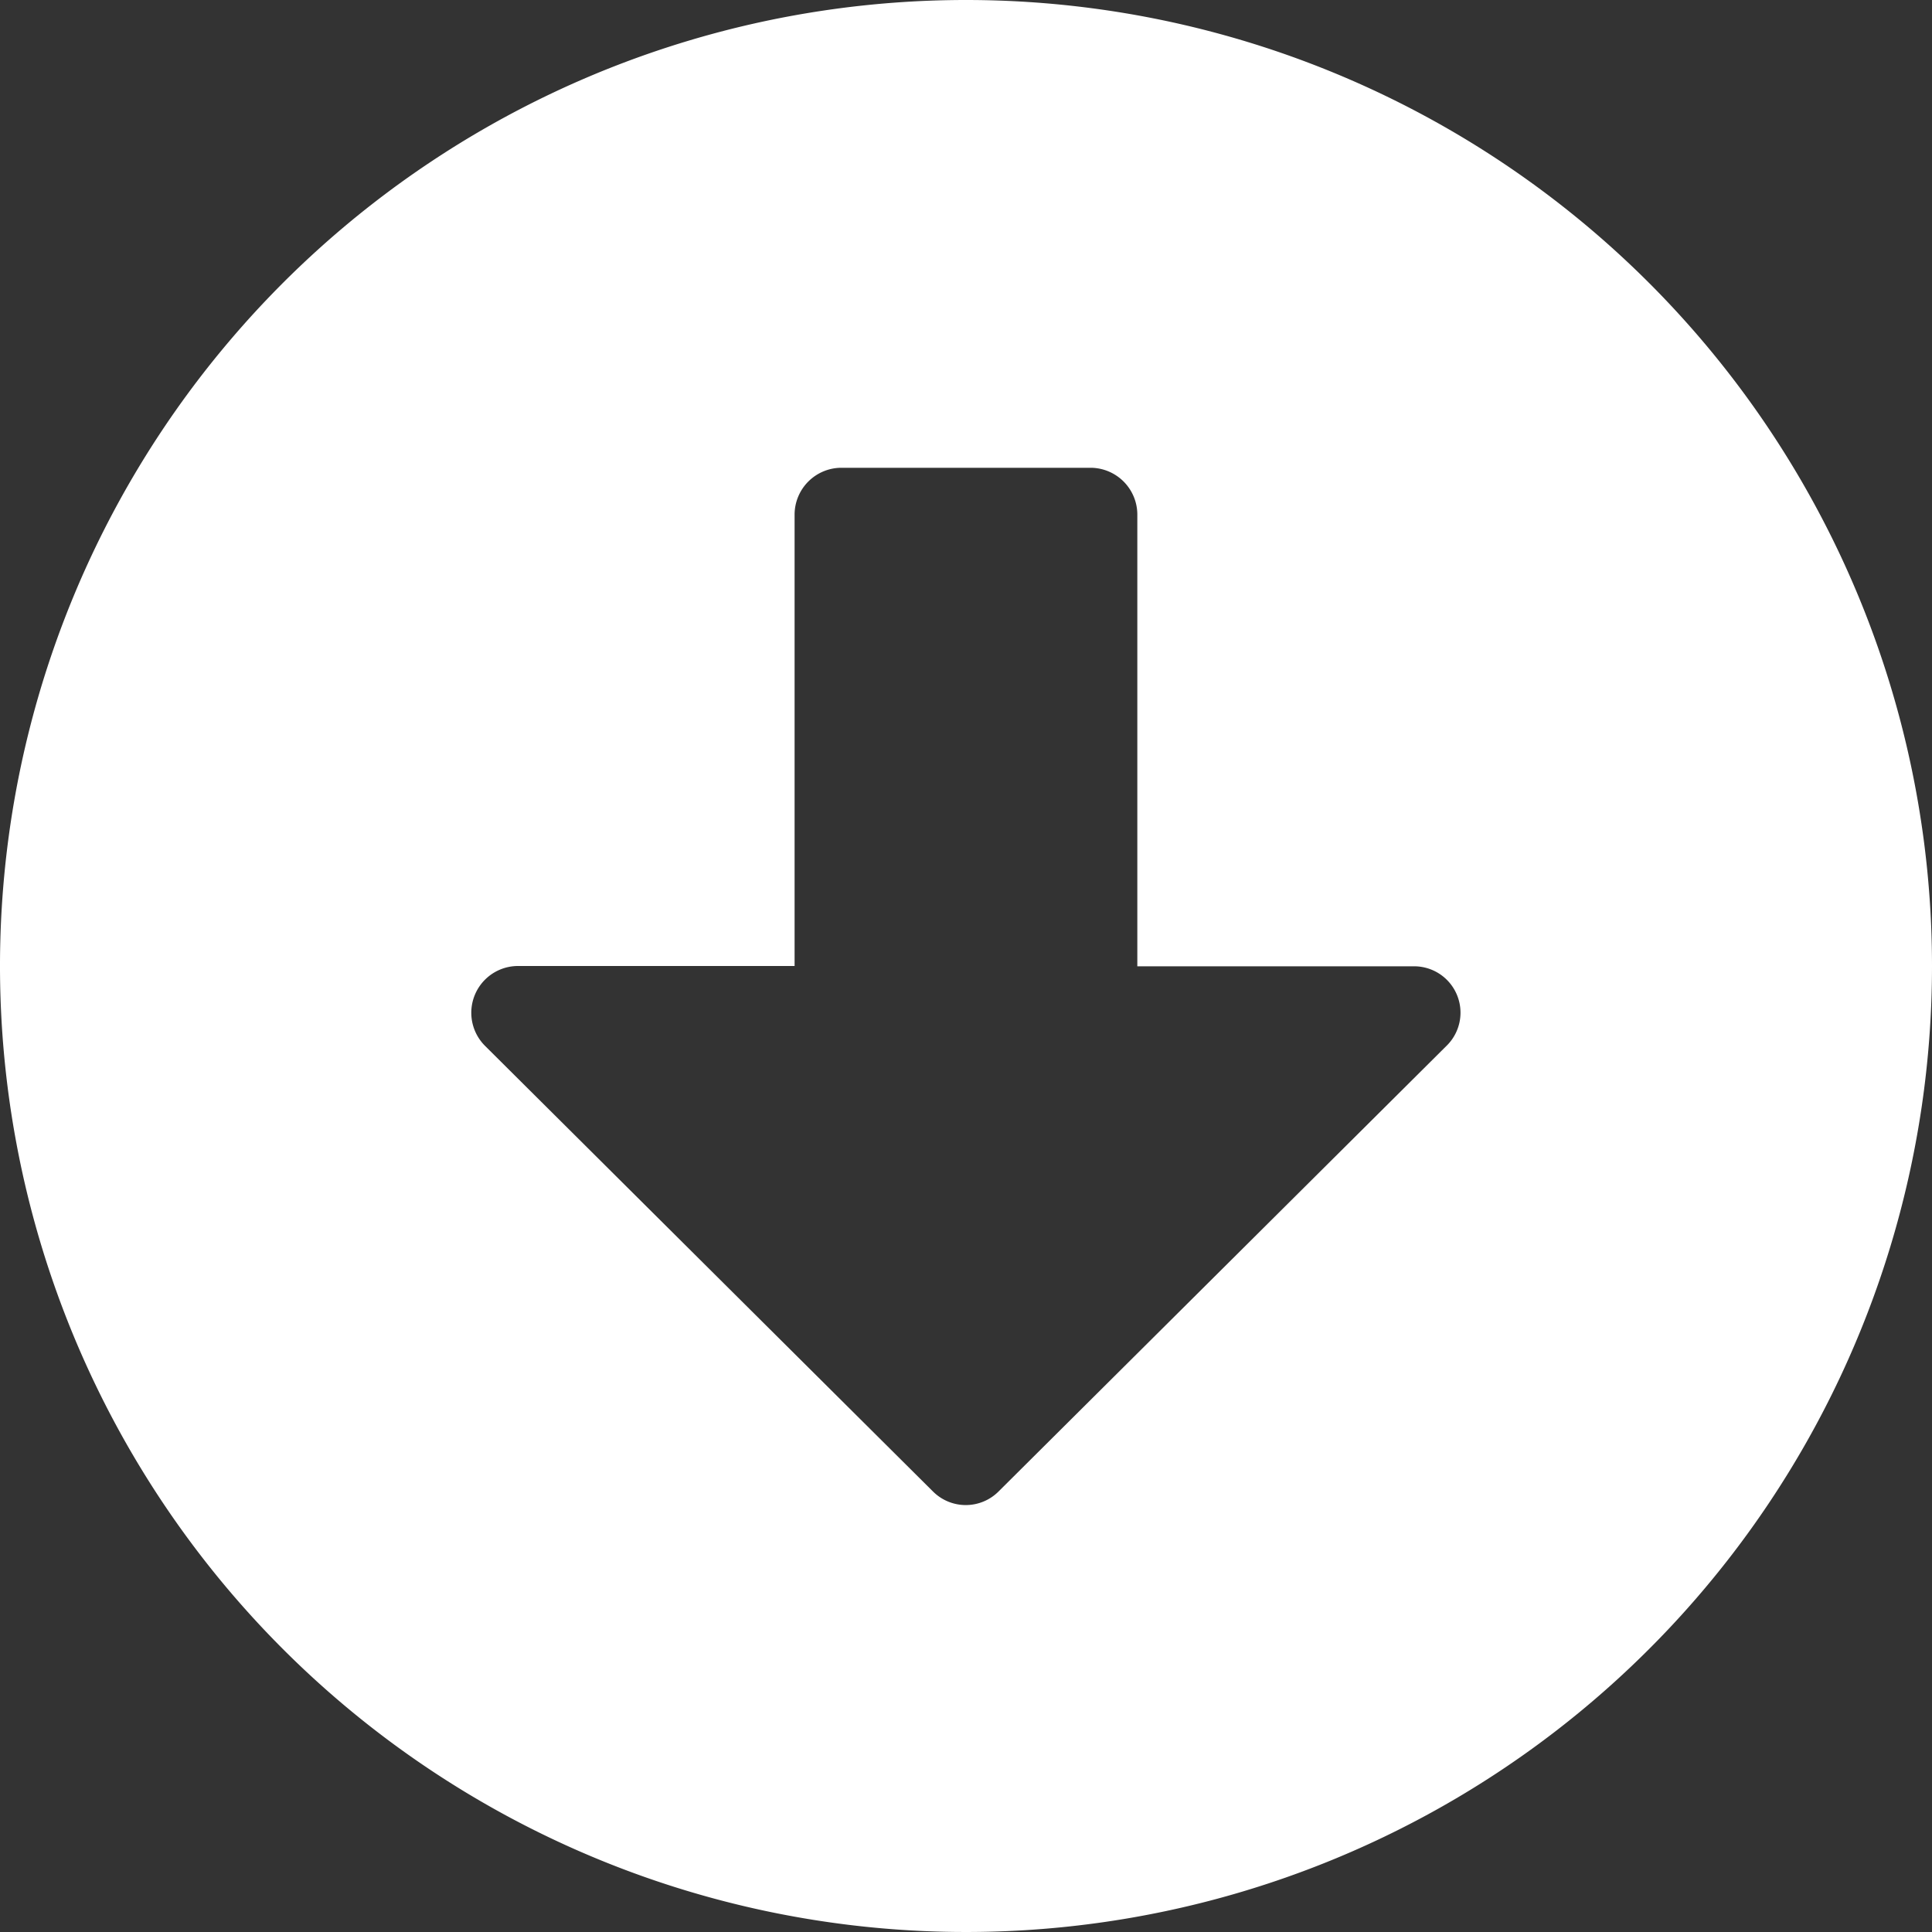
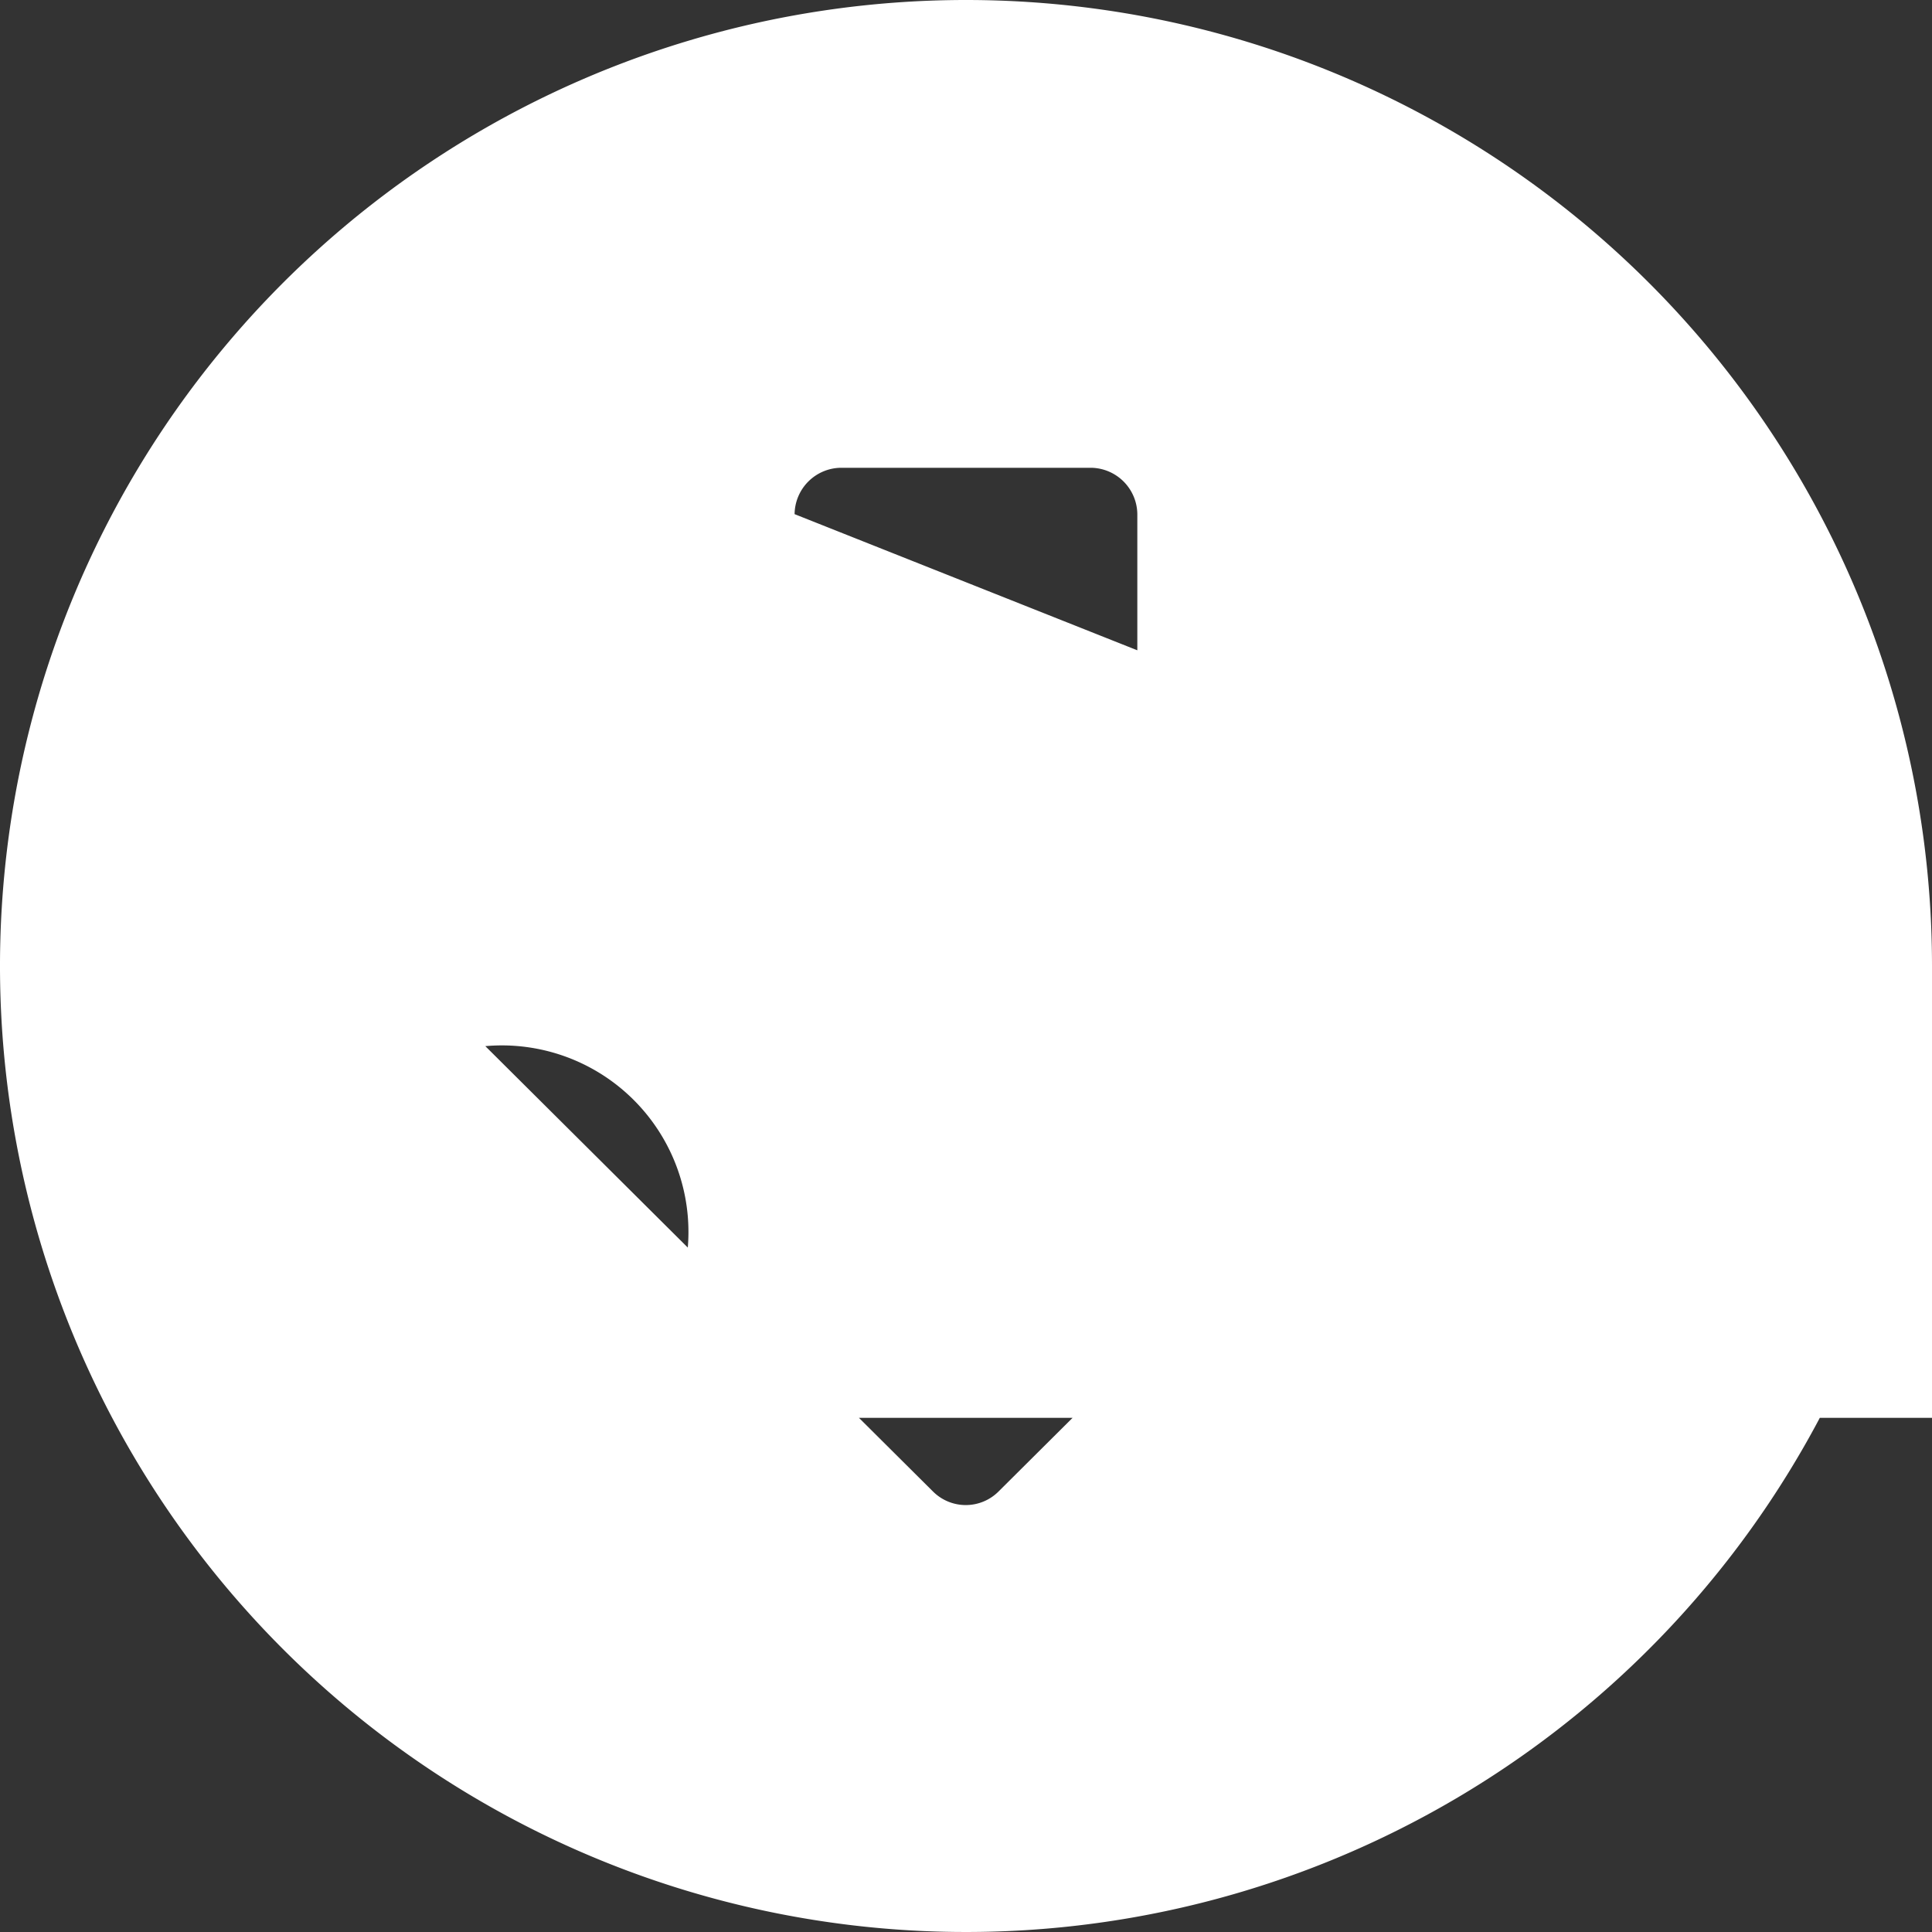
<svg xmlns="http://www.w3.org/2000/svg" width="25" height="25" viewBox="0 0 25 25">
  <rect x="0" y="0" width="25" height="25" fill="#333333" stroke="none" />
-   <path id="Icon_awesome-arrow-alt-circle-down" data-name="Icon awesome-arrow-alt-circle-down" d="M25.563,13.063a12.5,12.5,0,1,1-12.5-12.5A12.5,12.5,0,0,1,25.563,13.063ZM10.845,7.216v5.847H7.271A.605.605,0,0,0,6.843,14.1l5.791,5.761a.6.6,0,0,0,.852,0L19.277,14.1a.6.6,0,0,0-.428-1.033H15.28V7.216a.607.607,0,0,0-.6-.6H11.45A.607.607,0,0,0,10.845,7.216Z" transform="translate(-0.563 -0.563)" fill="#fff" />
+   <path id="Icon_awesome-arrow-alt-circle-down" data-name="Icon awesome-arrow-alt-circle-down" d="M25.563,13.063a12.5,12.5,0,1,1-12.5-12.5A12.5,12.5,0,0,1,25.563,13.063Zv5.847H7.271A.605.605,0,0,0,6.843,14.1l5.791,5.761a.6.6,0,0,0,.852,0L19.277,14.1a.6.6,0,0,0-.428-1.033H15.28V7.216a.607.607,0,0,0-.6-.6H11.45A.607.607,0,0,0,10.845,7.216Z" transform="translate(-0.563 -0.563)" fill="#fff" />
</svg>